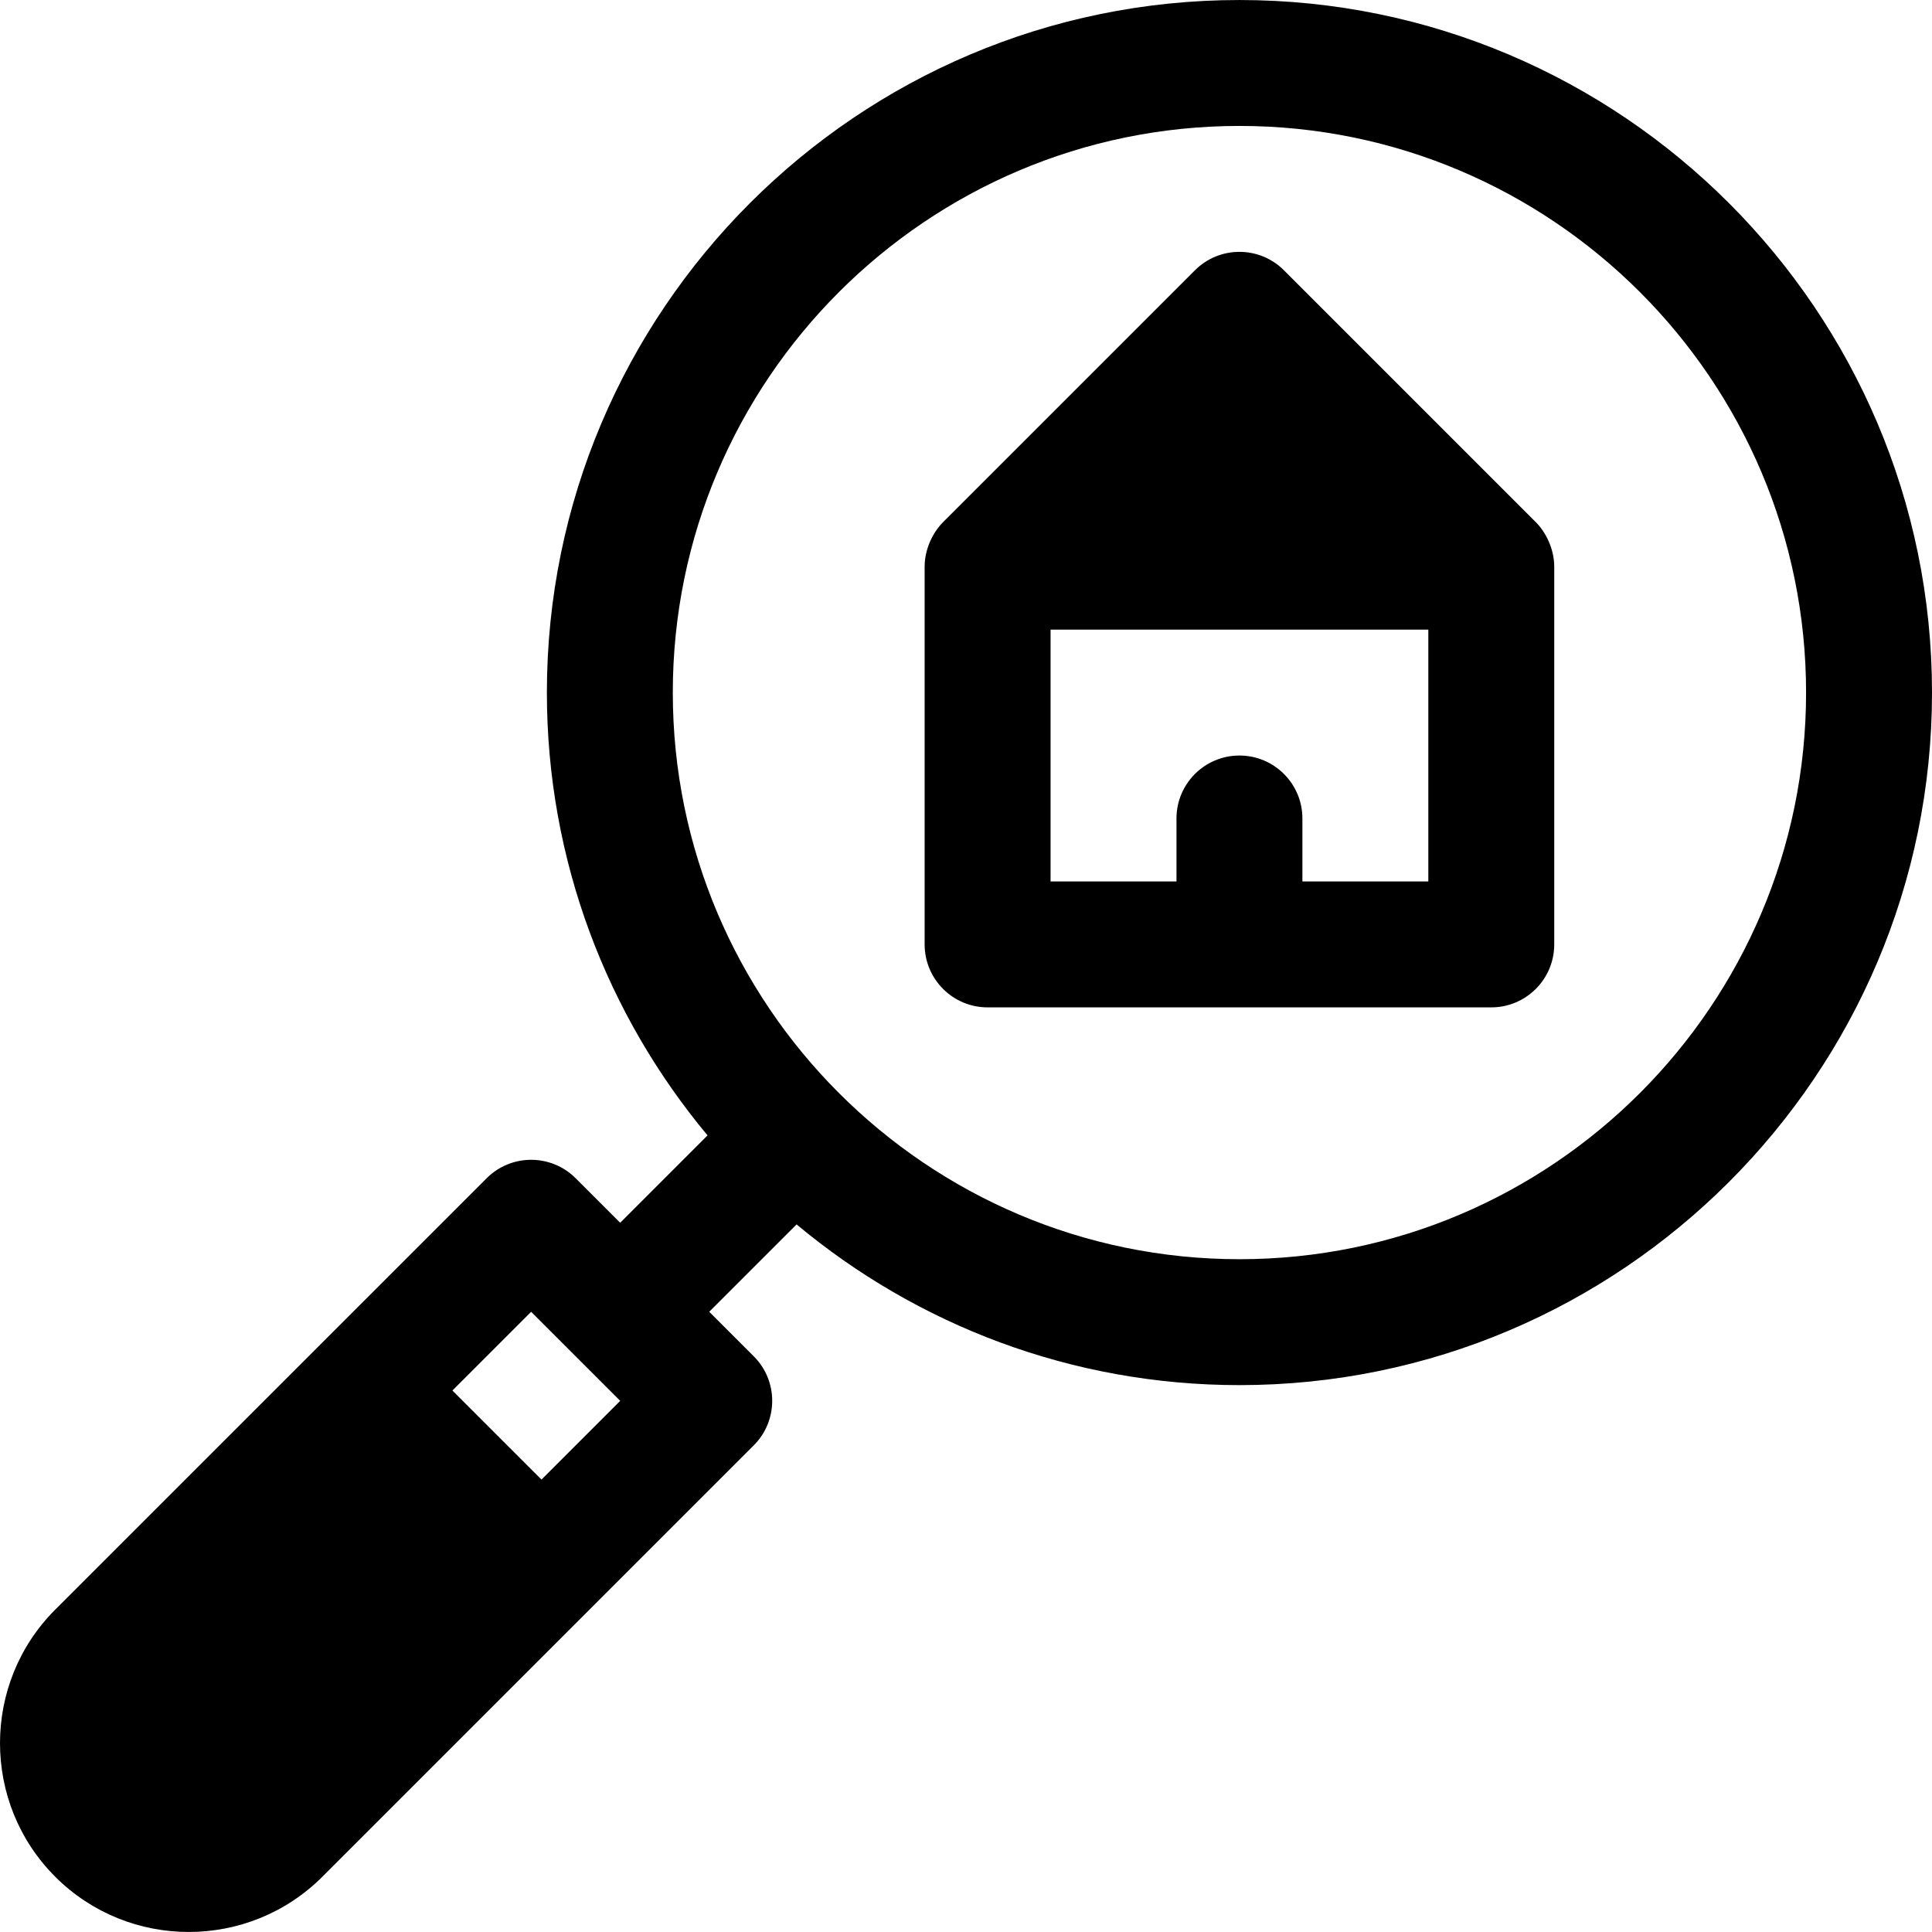
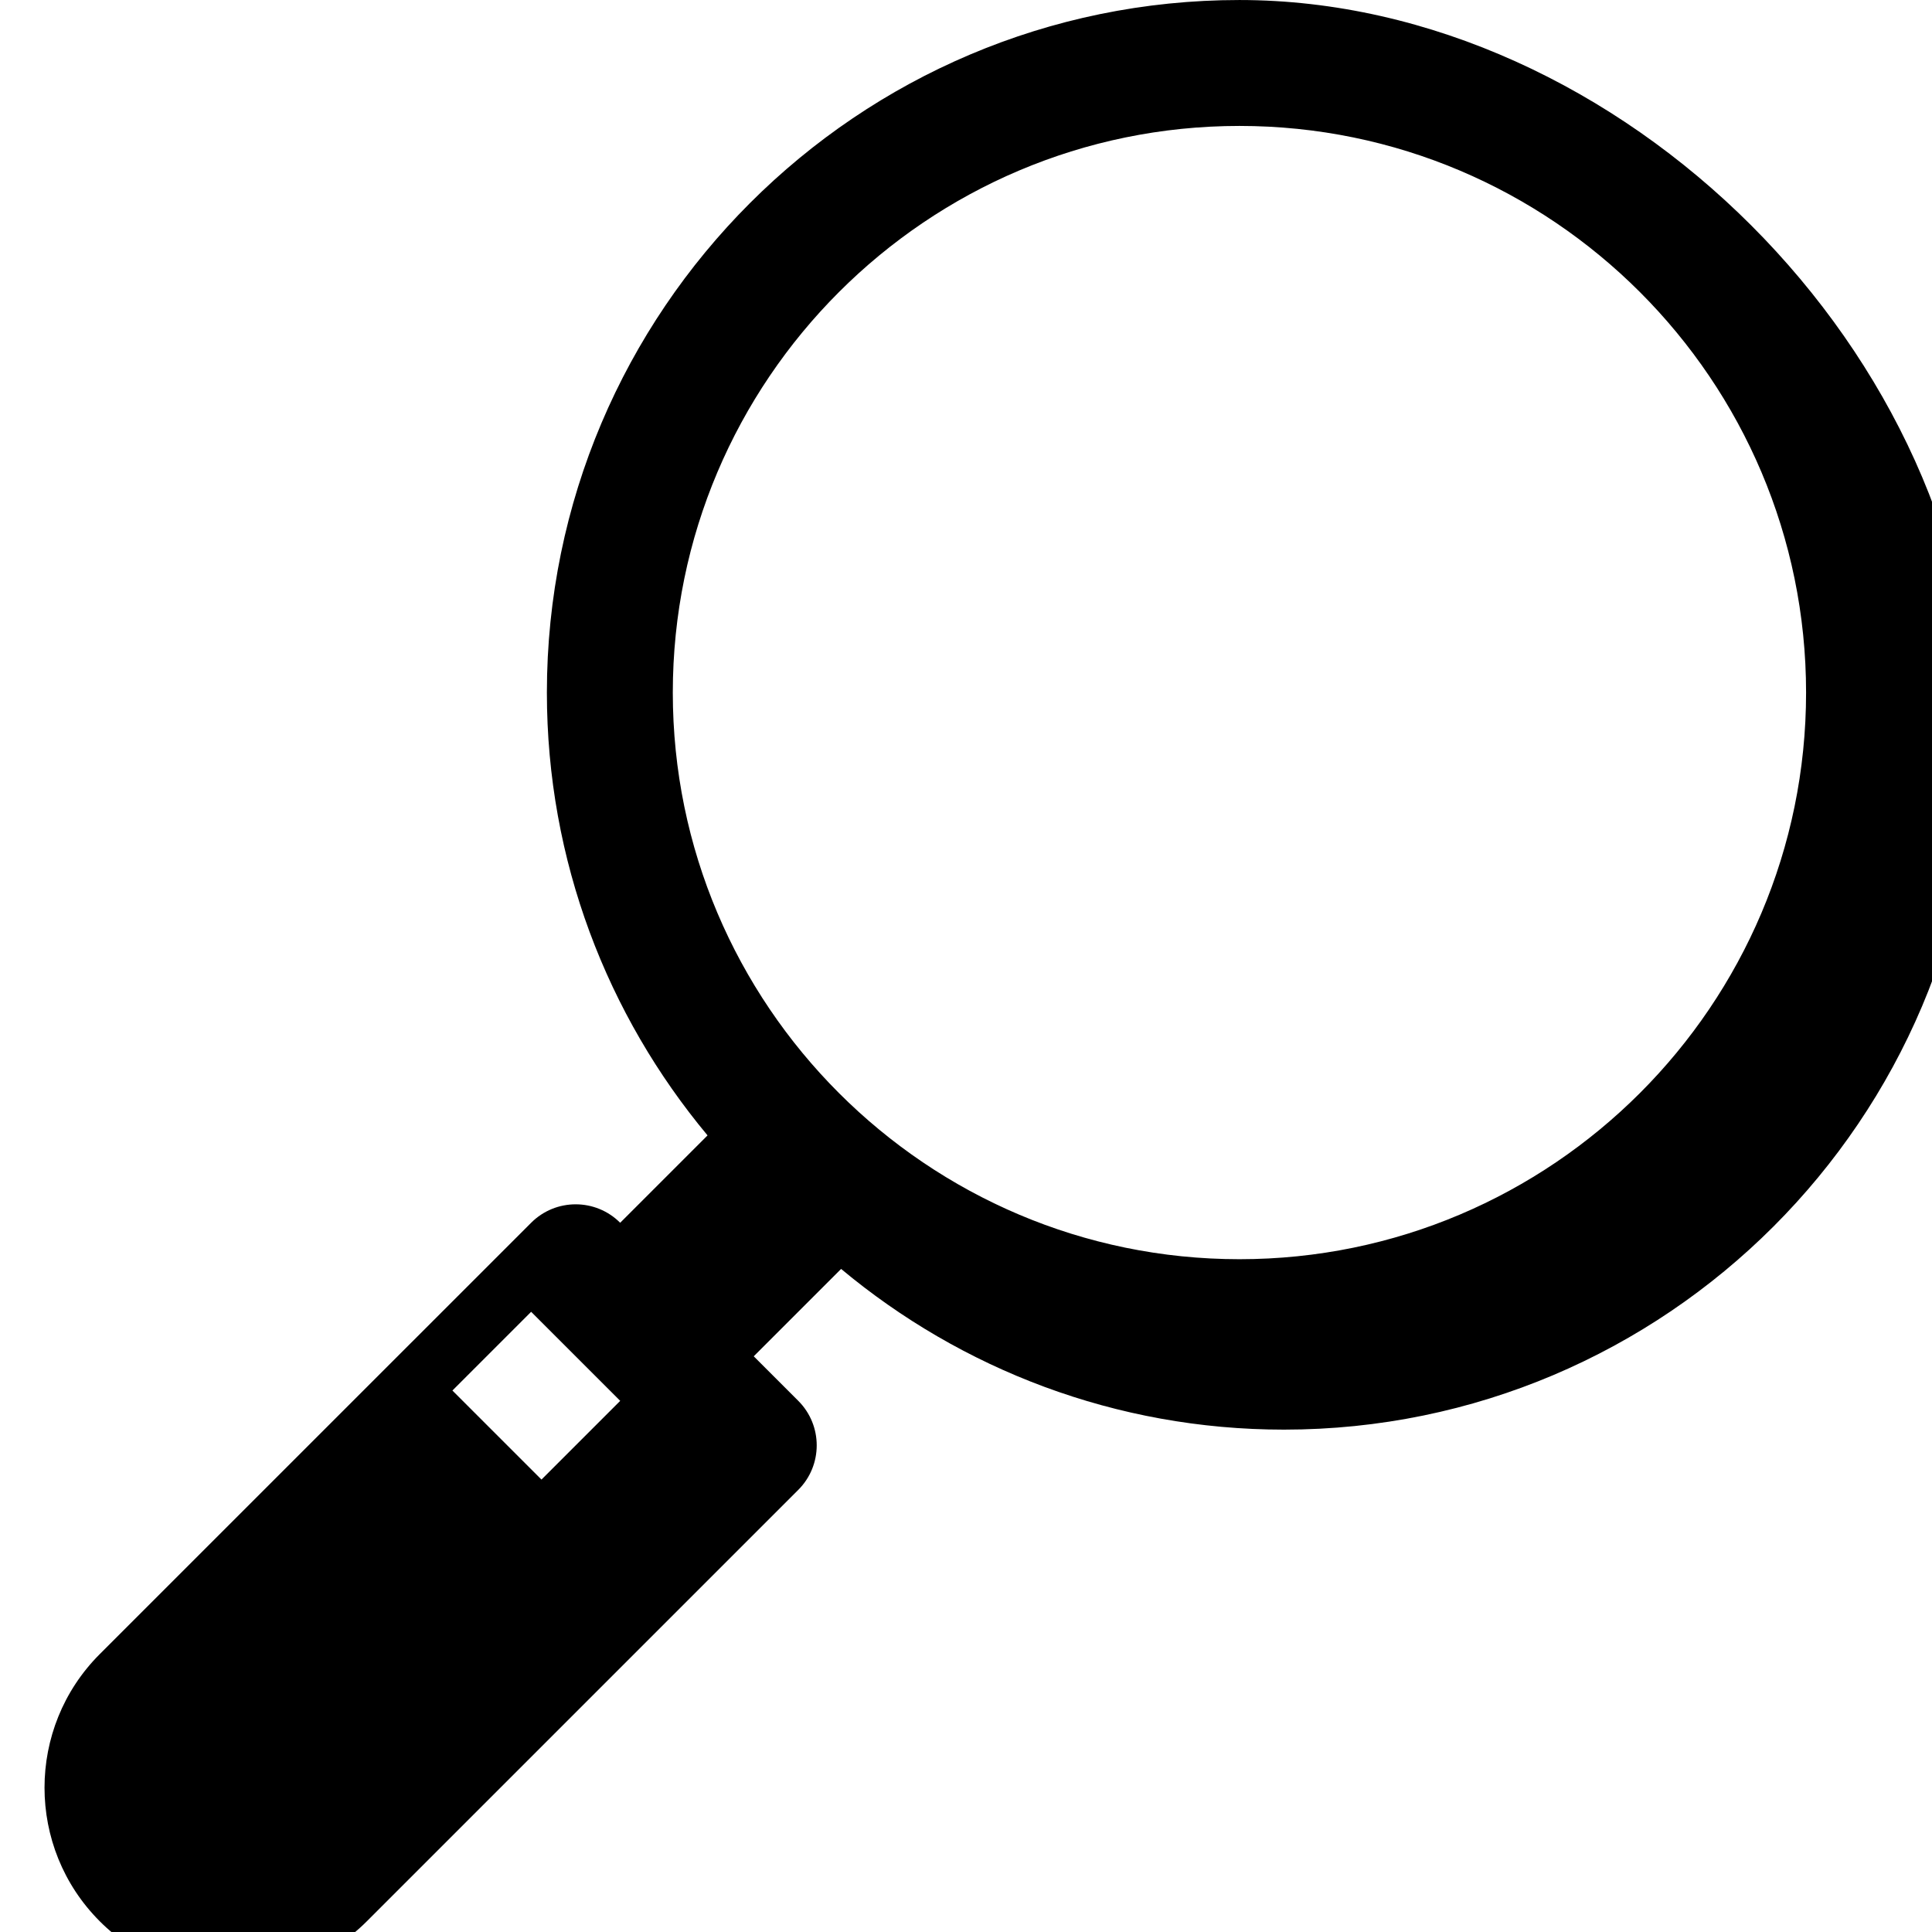
<svg xmlns="http://www.w3.org/2000/svg" fill="#000000" height="800px" width="800px" version="1.1" id="Layer_1" viewBox="0 0 512.001 512.001" xml:space="preserve">
  <g>
    <g>
-       <path d="M406.99,138.361l-66.729-66.729c-6.517-6.517-17.076-6.517-23.594,0l-66.729,66.729c-2.737,2.732-4.9,7.162-4.9,11.808    v100.11c0,9.217,7.474,16.685,16.685,16.685h133.48c9.211,0,16.685-7.468,16.685-16.685v-100.11    C411.889,145.511,409.688,141.053,406.99,138.361z M378.52,233.594h-33.37v-16.685c0-9.217-7.474-16.685-16.685-16.685    s-16.685,7.468-16.685,16.685v16.685h-33.37v-66.74h100.11V233.594z" />
-     </g>
+       </g>
  </g>
  <g>
    <g>
-       <path d="M328.465,0.004c-101.197,0-183.535,82.334-183.535,183.535c0,44.602,16.024,85.513,42.578,117.353l-23.154,23.154    l-11.797-11.796c-6.517-6.517-17.076-6.517-23.594,0l-44.458,44.452c0,0-0.002,0.001-0.003,0.002l-0.002,0.003l-69.877,69.87    c-19.498,19.515-19.498,51.266,0.011,70.781v0.006c19.516,19.516,51.282,19.504,70.792-0.006l114.329-114.323    c6.514-6.514,6.514-17.08,0-23.594l-11.805-11.804l23.153-23.153c31.842,26.56,72.757,42.588,117.363,42.588    c101.197,0,183.535-82.334,183.535-183.535S429.661,0.004,328.465,0.004z M143.497,392.104l-23.603-23.599l20.864-20.863    c12.057,12.053,23.574,23.568,23.605,23.599L143.497,392.104z M328.465,333.704c-82.805,0-150.165-67.365-150.165-150.165    s67.36-150.165,150.165-150.165s150.165,67.365,150.165,150.165S411.271,333.704,328.465,333.704z" />
+       <path d="M328.465,0.004c-101.197,0-183.535,82.334-183.535,183.535c0,44.602,16.024,85.513,42.578,117.353l-23.154,23.154    c-6.517-6.517-17.076-6.517-23.594,0l-44.458,44.452c0,0-0.002,0.001-0.003,0.002l-0.002,0.003l-69.877,69.87    c-19.498,19.515-19.498,51.266,0.011,70.781v0.006c19.516,19.516,51.282,19.504,70.792-0.006l114.329-114.323    c6.514-6.514,6.514-17.08,0-23.594l-11.805-11.804l23.153-23.153c31.842,26.56,72.757,42.588,117.363,42.588    c101.197,0,183.535-82.334,183.535-183.535S429.661,0.004,328.465,0.004z M143.497,392.104l-23.603-23.599l20.864-20.863    c12.057,12.053,23.574,23.568,23.605,23.599L143.497,392.104z M328.465,333.704c-82.805,0-150.165-67.365-150.165-150.165    s67.36-150.165,150.165-150.165s150.165,67.365,150.165,150.165S411.271,333.704,328.465,333.704z" />
    </g>
  </g>
</svg>